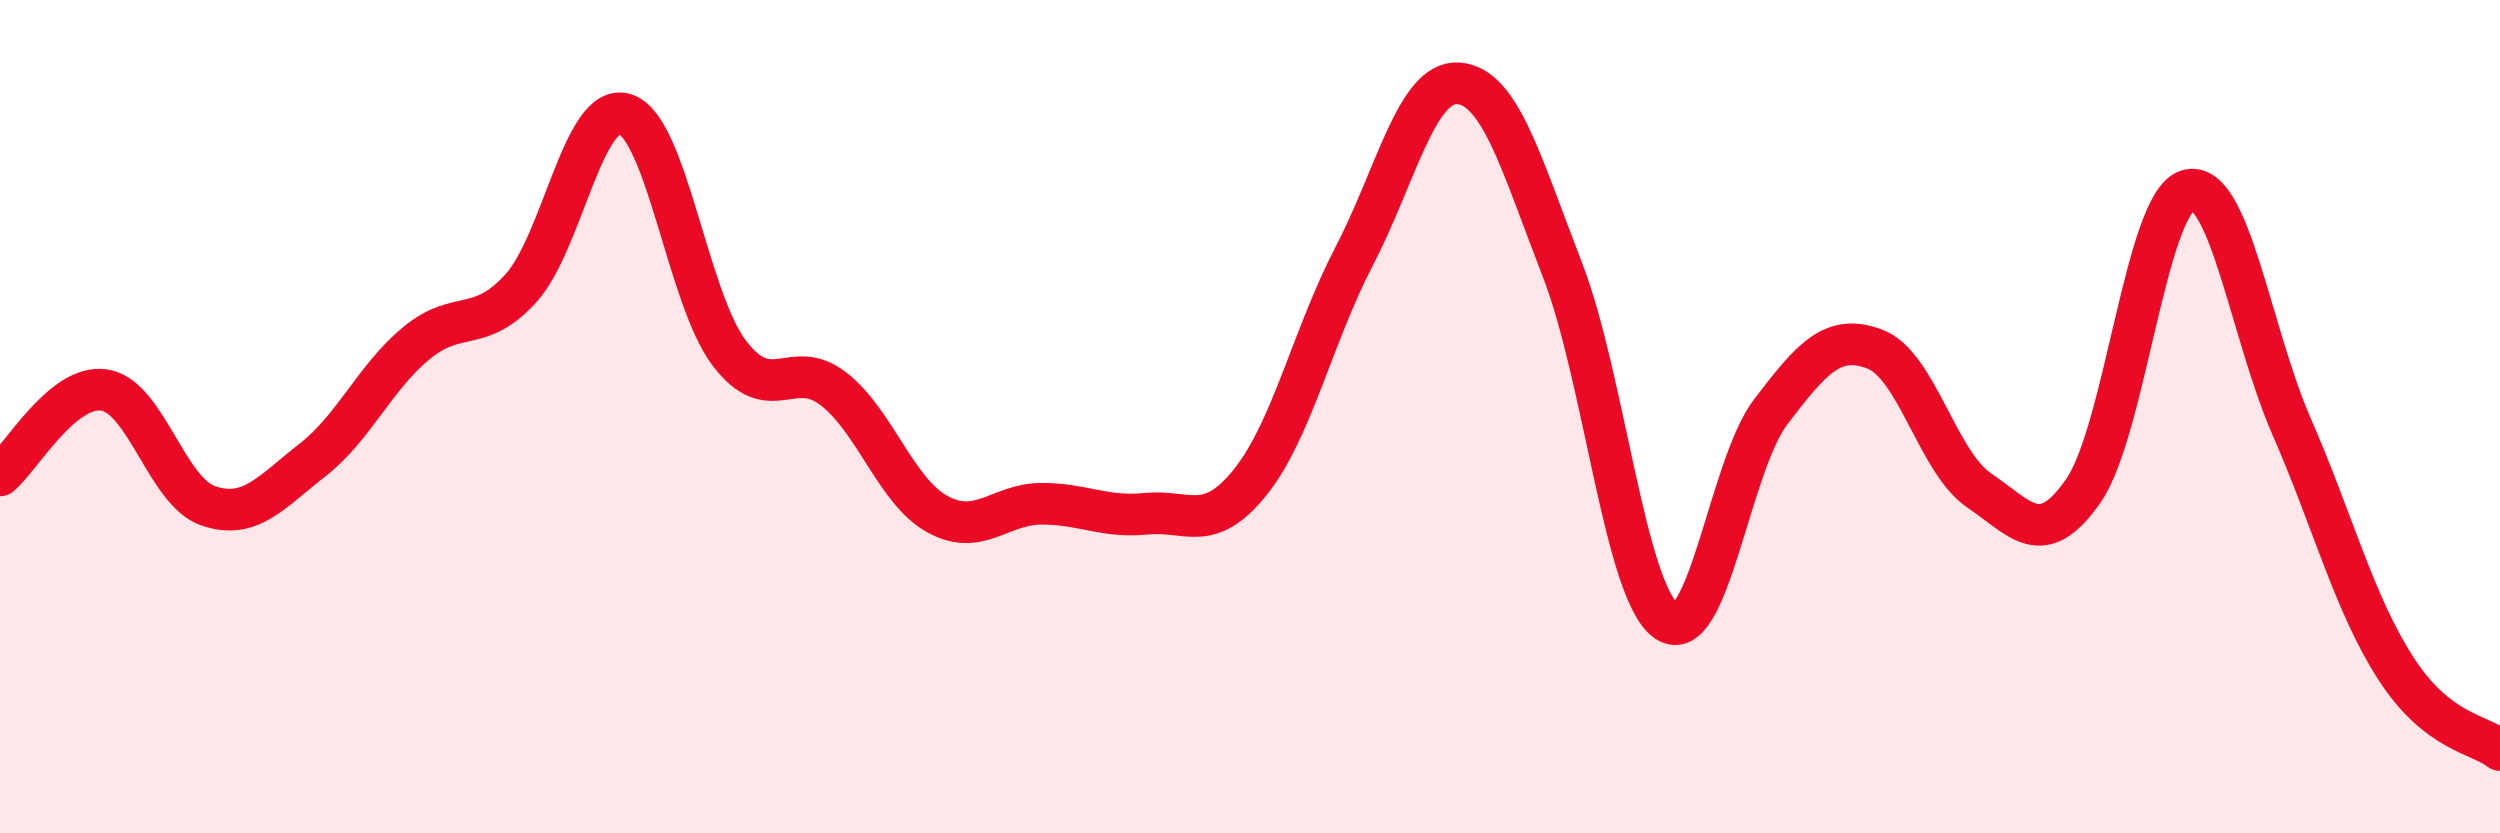
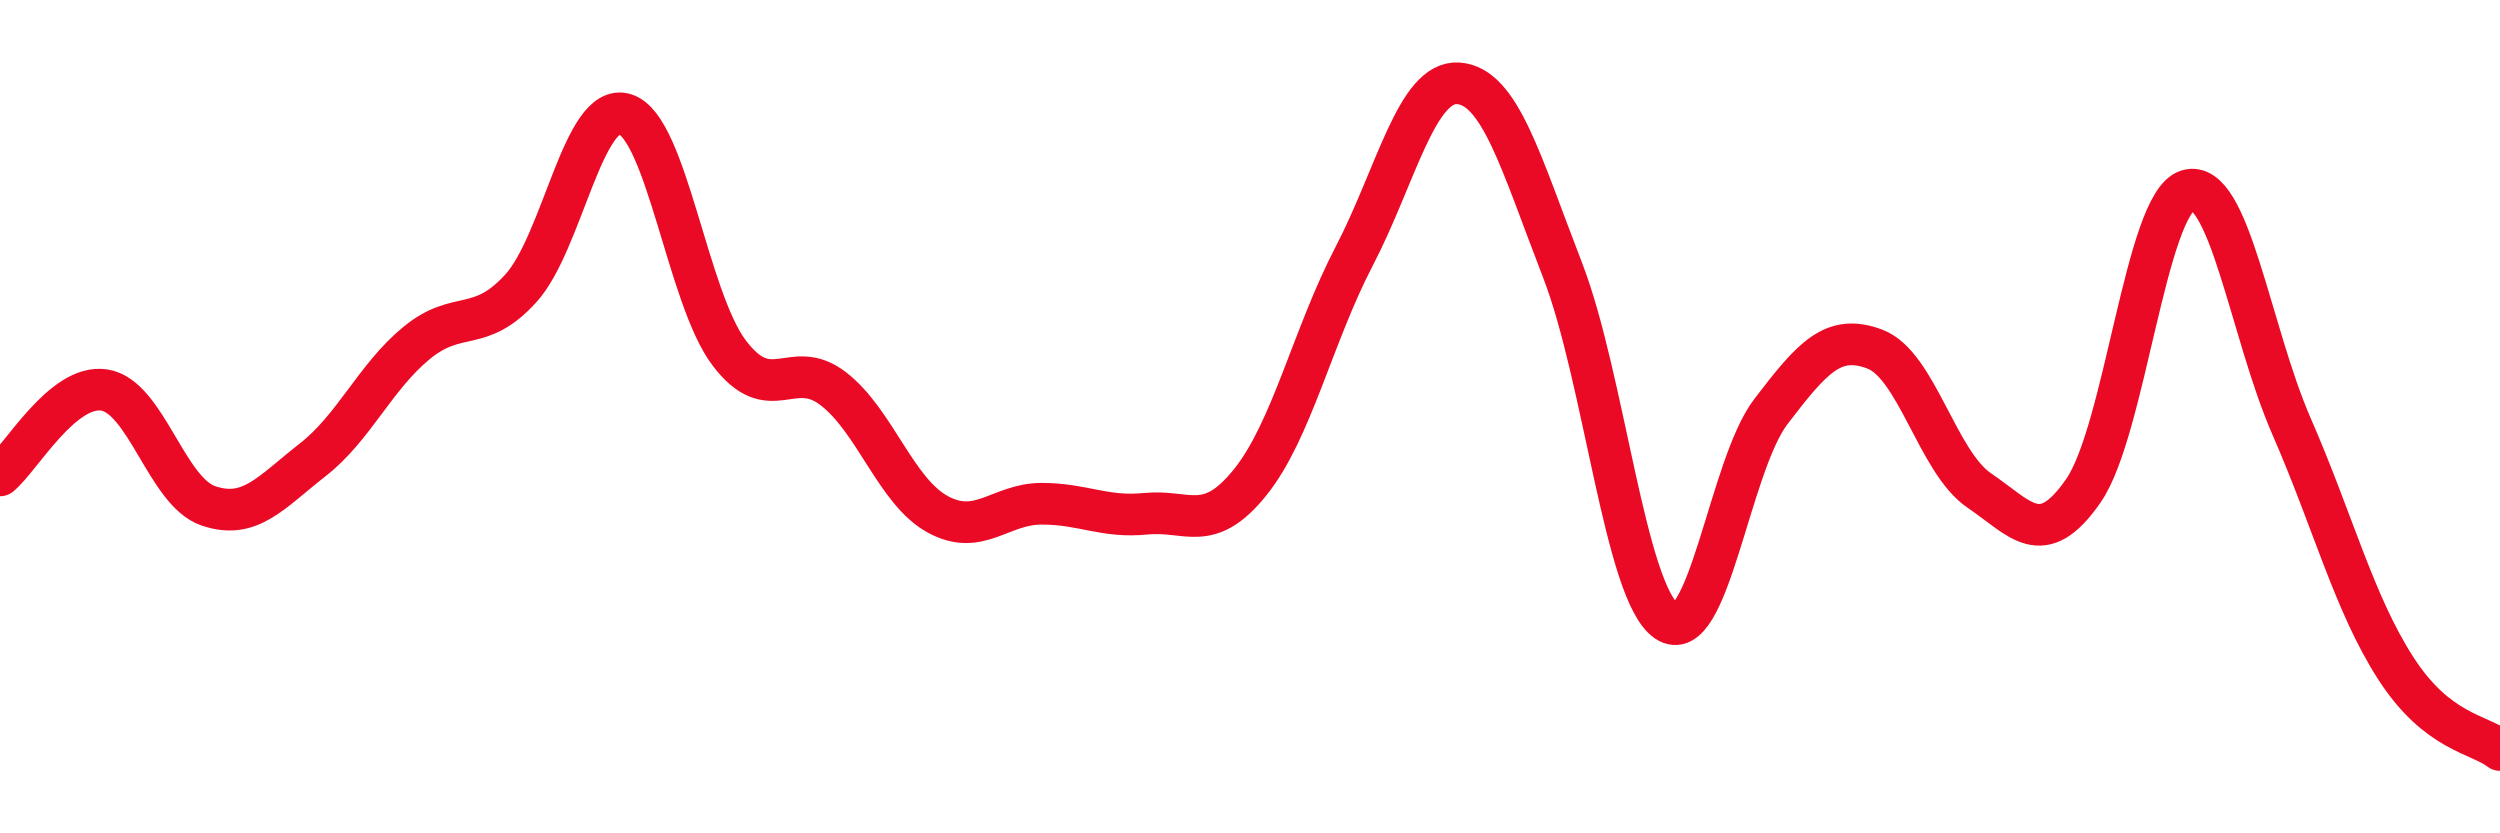
<svg xmlns="http://www.w3.org/2000/svg" width="60" height="20" viewBox="0 0 60 20">
-   <path d="M 0,11.41 C 0.5,11 1.5,9.21 2.5,9.36 C 3.5,9.51 4,11.8 5,12.14 C 6,12.48 6.5,11.82 7.5,11.04 C 8.5,10.26 9,9.05 10,8.23 C 11,7.41 11.5,8.02 12.5,6.92 C 13.5,5.82 14,2.43 15,2.74 C 16,3.05 16.5,7.15 17.5,8.47 C 18.5,9.79 19,8.56 20,9.33 C 21,10.1 21.5,11.79 22.5,12.34 C 23.5,12.89 24,12.09 25,12.09 C 26,12.09 26.5,12.43 27.5,12.33 C 28.5,12.23 29,12.82 30,11.58 C 31,10.34 31.5,8.07 32.5,6.15 C 33.5,4.23 34,1.93 35,2 C 36,2.07 36.5,3.9 37.5,6.48 C 38.5,9.06 39,14.23 40,14.91 C 41,15.59 41.5,11.19 42.5,9.88 C 43.5,8.57 44,8 45,8.38 C 46,8.76 46.5,11.09 47.5,11.77 C 48.5,12.45 49,13.22 50,11.78 C 51,10.34 51.5,4.88 52.5,4.57 C 53.5,4.26 54,7.95 55,10.24 C 56,12.53 56.5,14.49 57.5,16.04 C 58.5,17.59 59.5,17.61 60,18L60 20L0 20Z" fill="#EB0A25" opacity="0.1" stroke-linecap="round" stroke-linejoin="round" />
  <path d="M 0,11.41 C 0.5,11 1.5,9.21 2.5,9.36 C 3.5,9.51 4,11.8 5,12.14 C 6,12.48 6.5,11.82 7.5,11.04 C 8.5,10.26 9,9.05 10,8.23 C 11,7.41 11.5,8.02 12.5,6.92 C 13.5,5.82 14,2.43 15,2.74 C 16,3.05 16.5,7.15 17.5,8.47 C 18.5,9.79 19,8.56 20,9.33 C 21,10.1 21.5,11.79 22.5,12.34 C 23.5,12.89 24,12.09 25,12.09 C 26,12.09 26.5,12.43 27.5,12.33 C 28.5,12.23 29,12.82 30,11.58 C 31,10.34 31.5,8.07 32.5,6.15 C 33.5,4.23 34,1.93 35,2 C 36,2.07 36.5,3.9 37.5,6.48 C 38.5,9.06 39,14.23 40,14.91 C 41,15.59 41.5,11.19 42.5,9.88 C 43.5,8.57 44,8 45,8.38 C 46,8.76 46.5,11.09 47.5,11.77 C 48.5,12.45 49,13.22 50,11.78 C 51,10.34 51.5,4.88 52.5,4.57 C 53.5,4.26 54,7.95 55,10.24 C 56,12.53 56.5,14.49 57.5,16.04 C 58.5,17.59 59.5,17.61 60,18" stroke="#EB0A25" stroke-width="1" fill="none" stroke-linecap="round" stroke-linejoin="round" />
</svg>